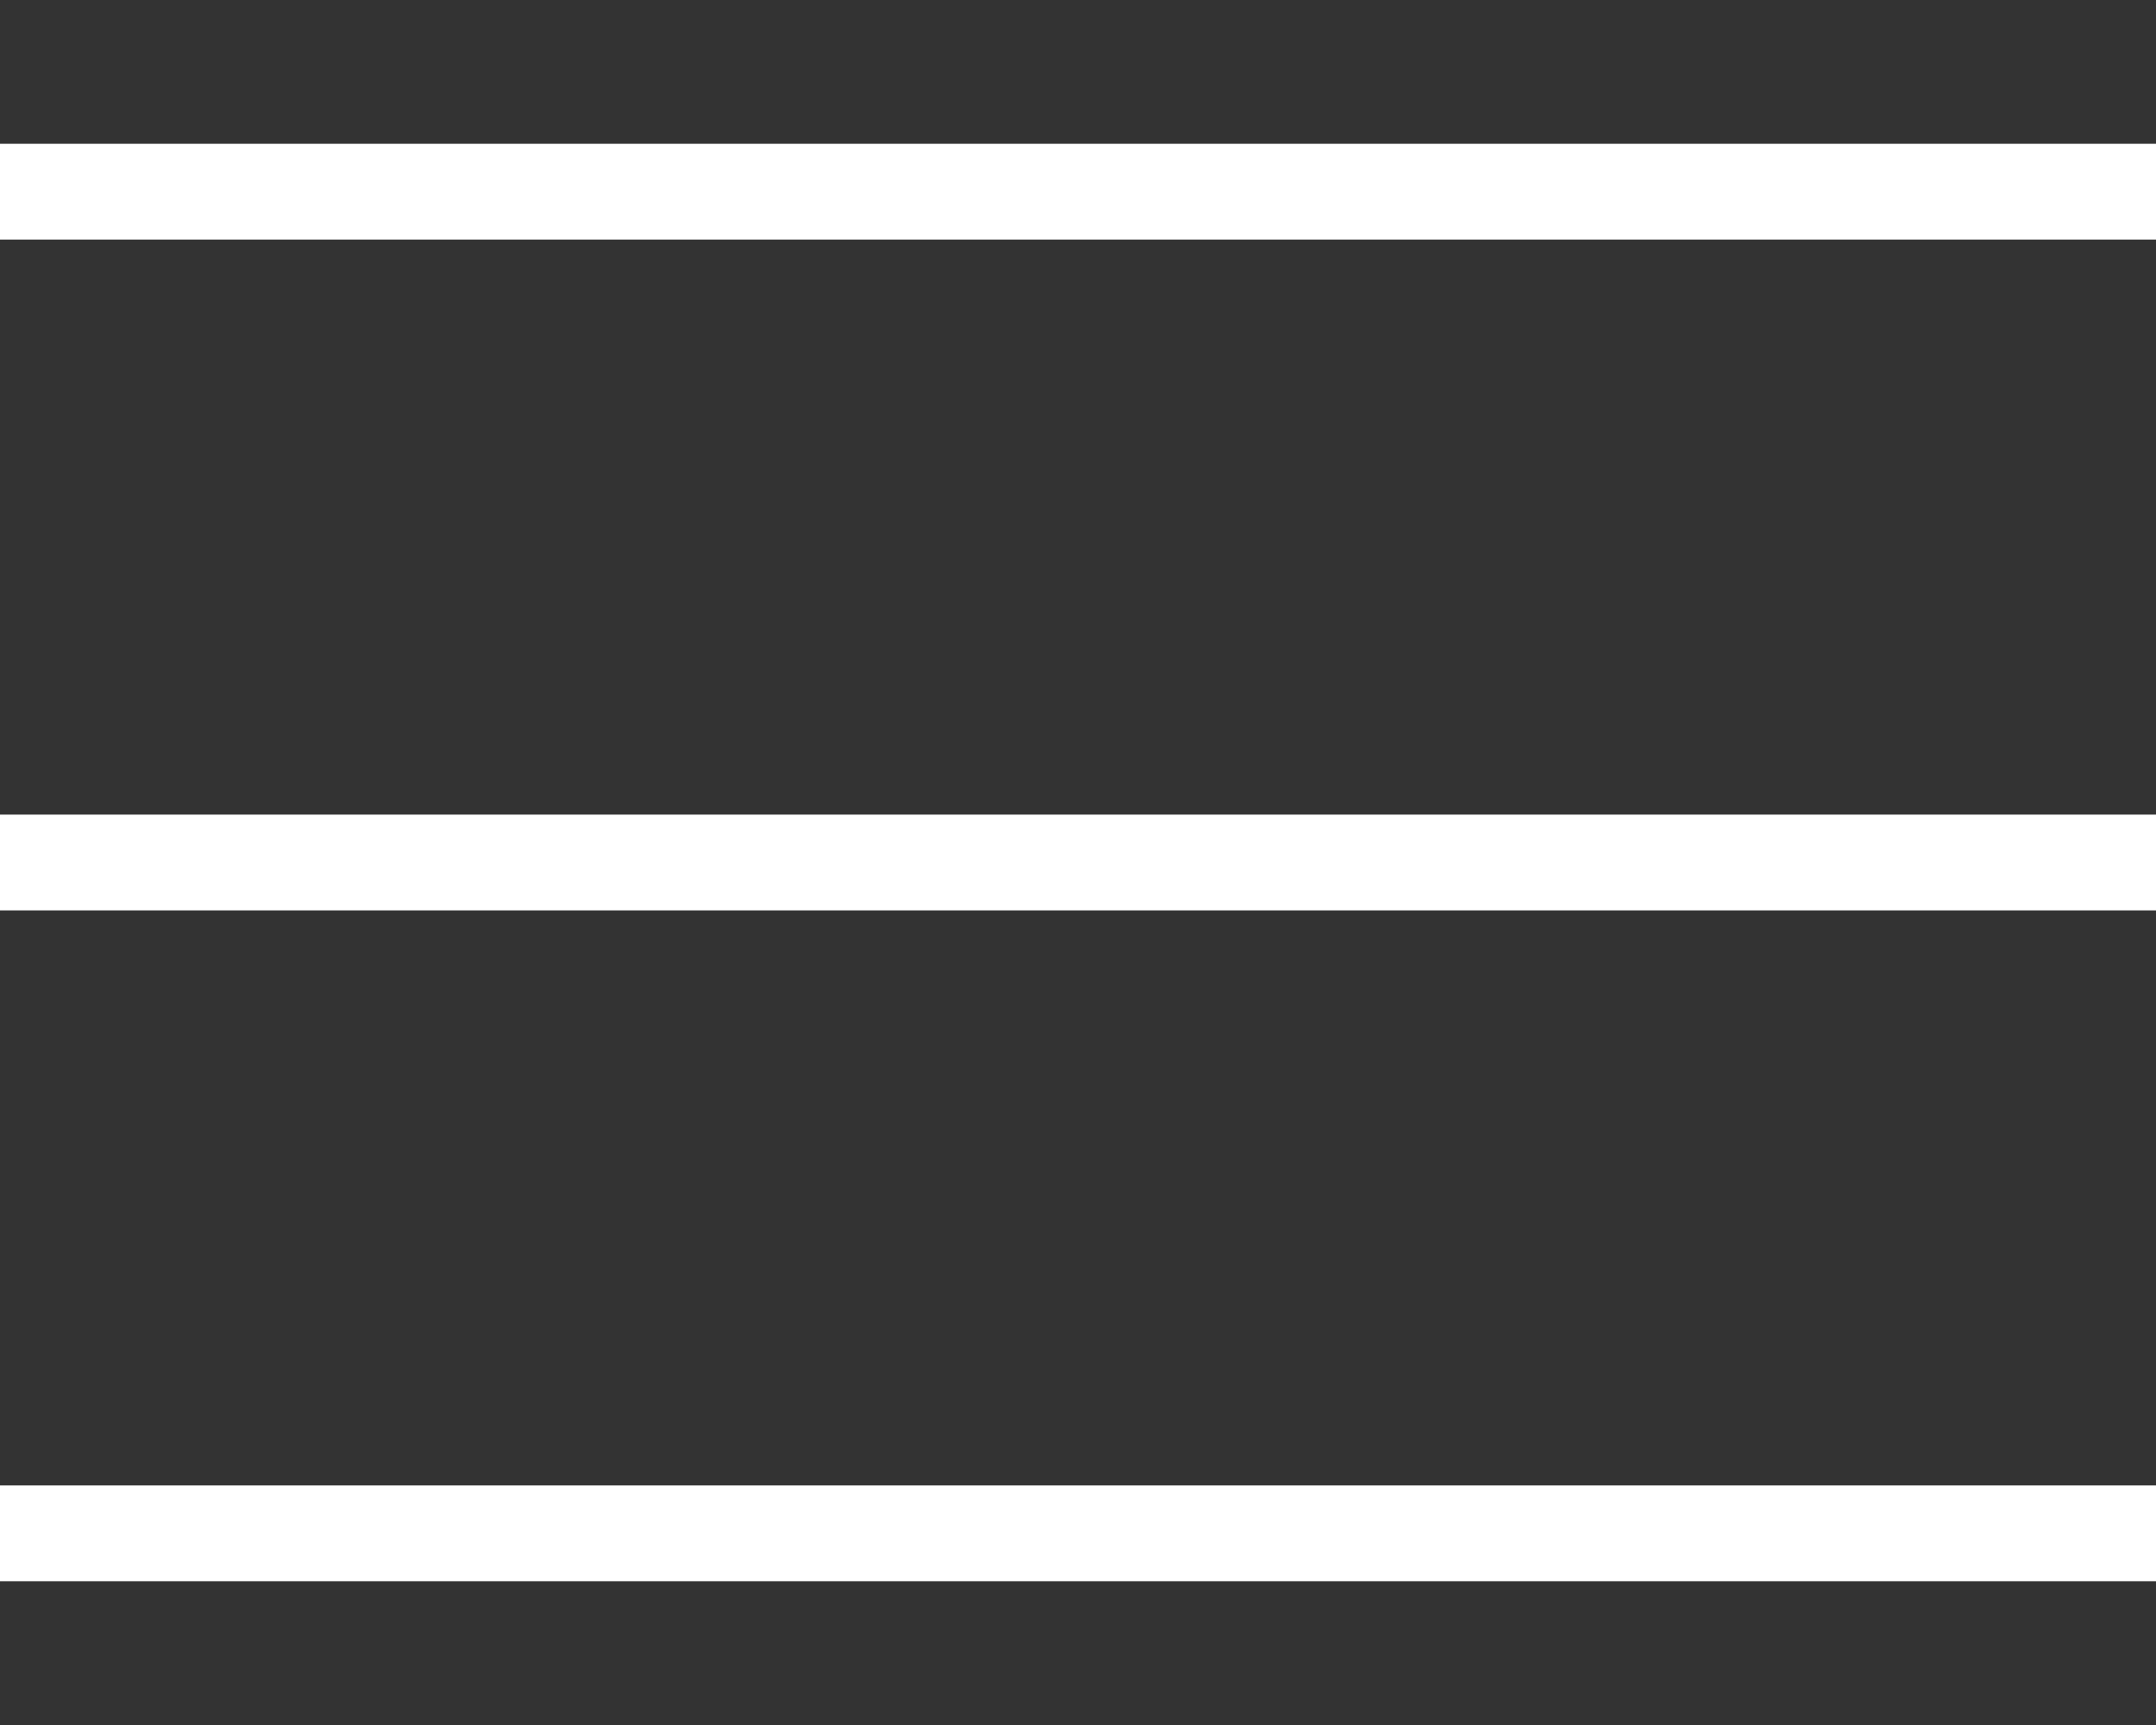
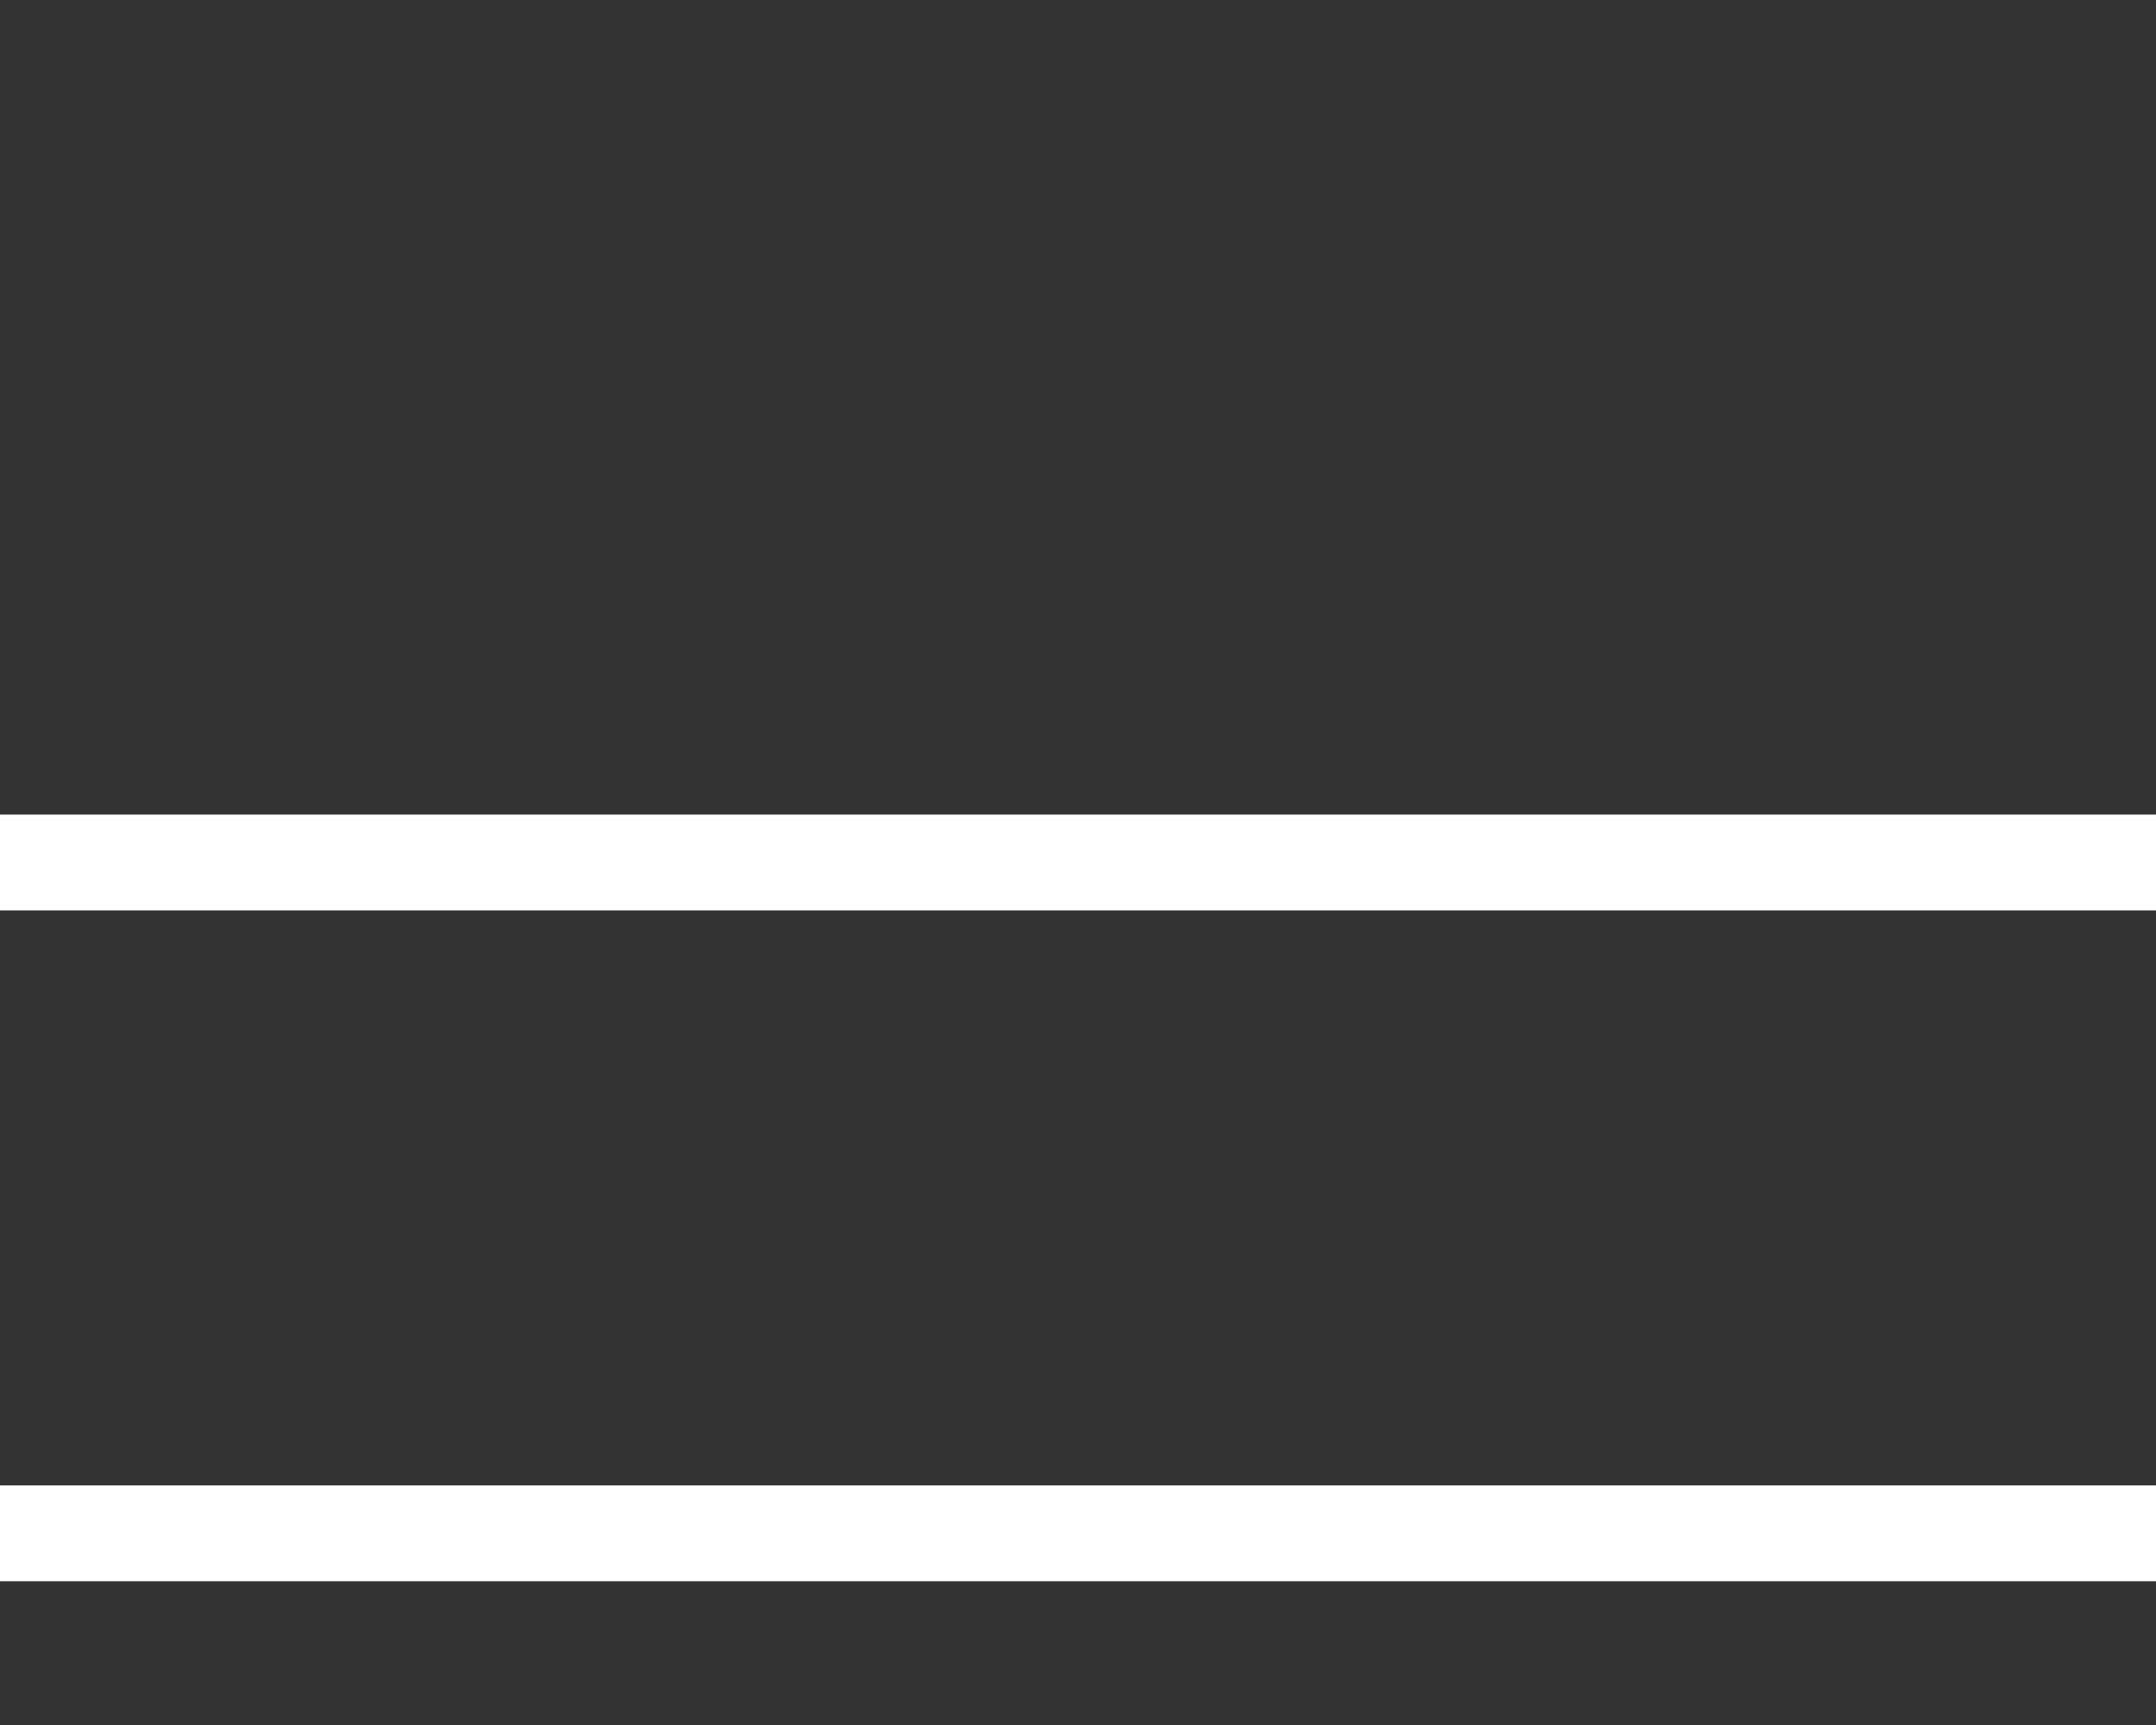
<svg xmlns="http://www.w3.org/2000/svg" width="45" height="36" viewBox="0 0 45 36" fill="none">
  <rect x="0" y="0" width="45" height="36" fill="#333333" stroke="none" />
-   <rect y="3" width="45" height="2" fill="white" />
  <rect y="17" width="45" height="2" fill="white" />
  <rect y="31" width="45" height="2" fill="white" />
</svg>